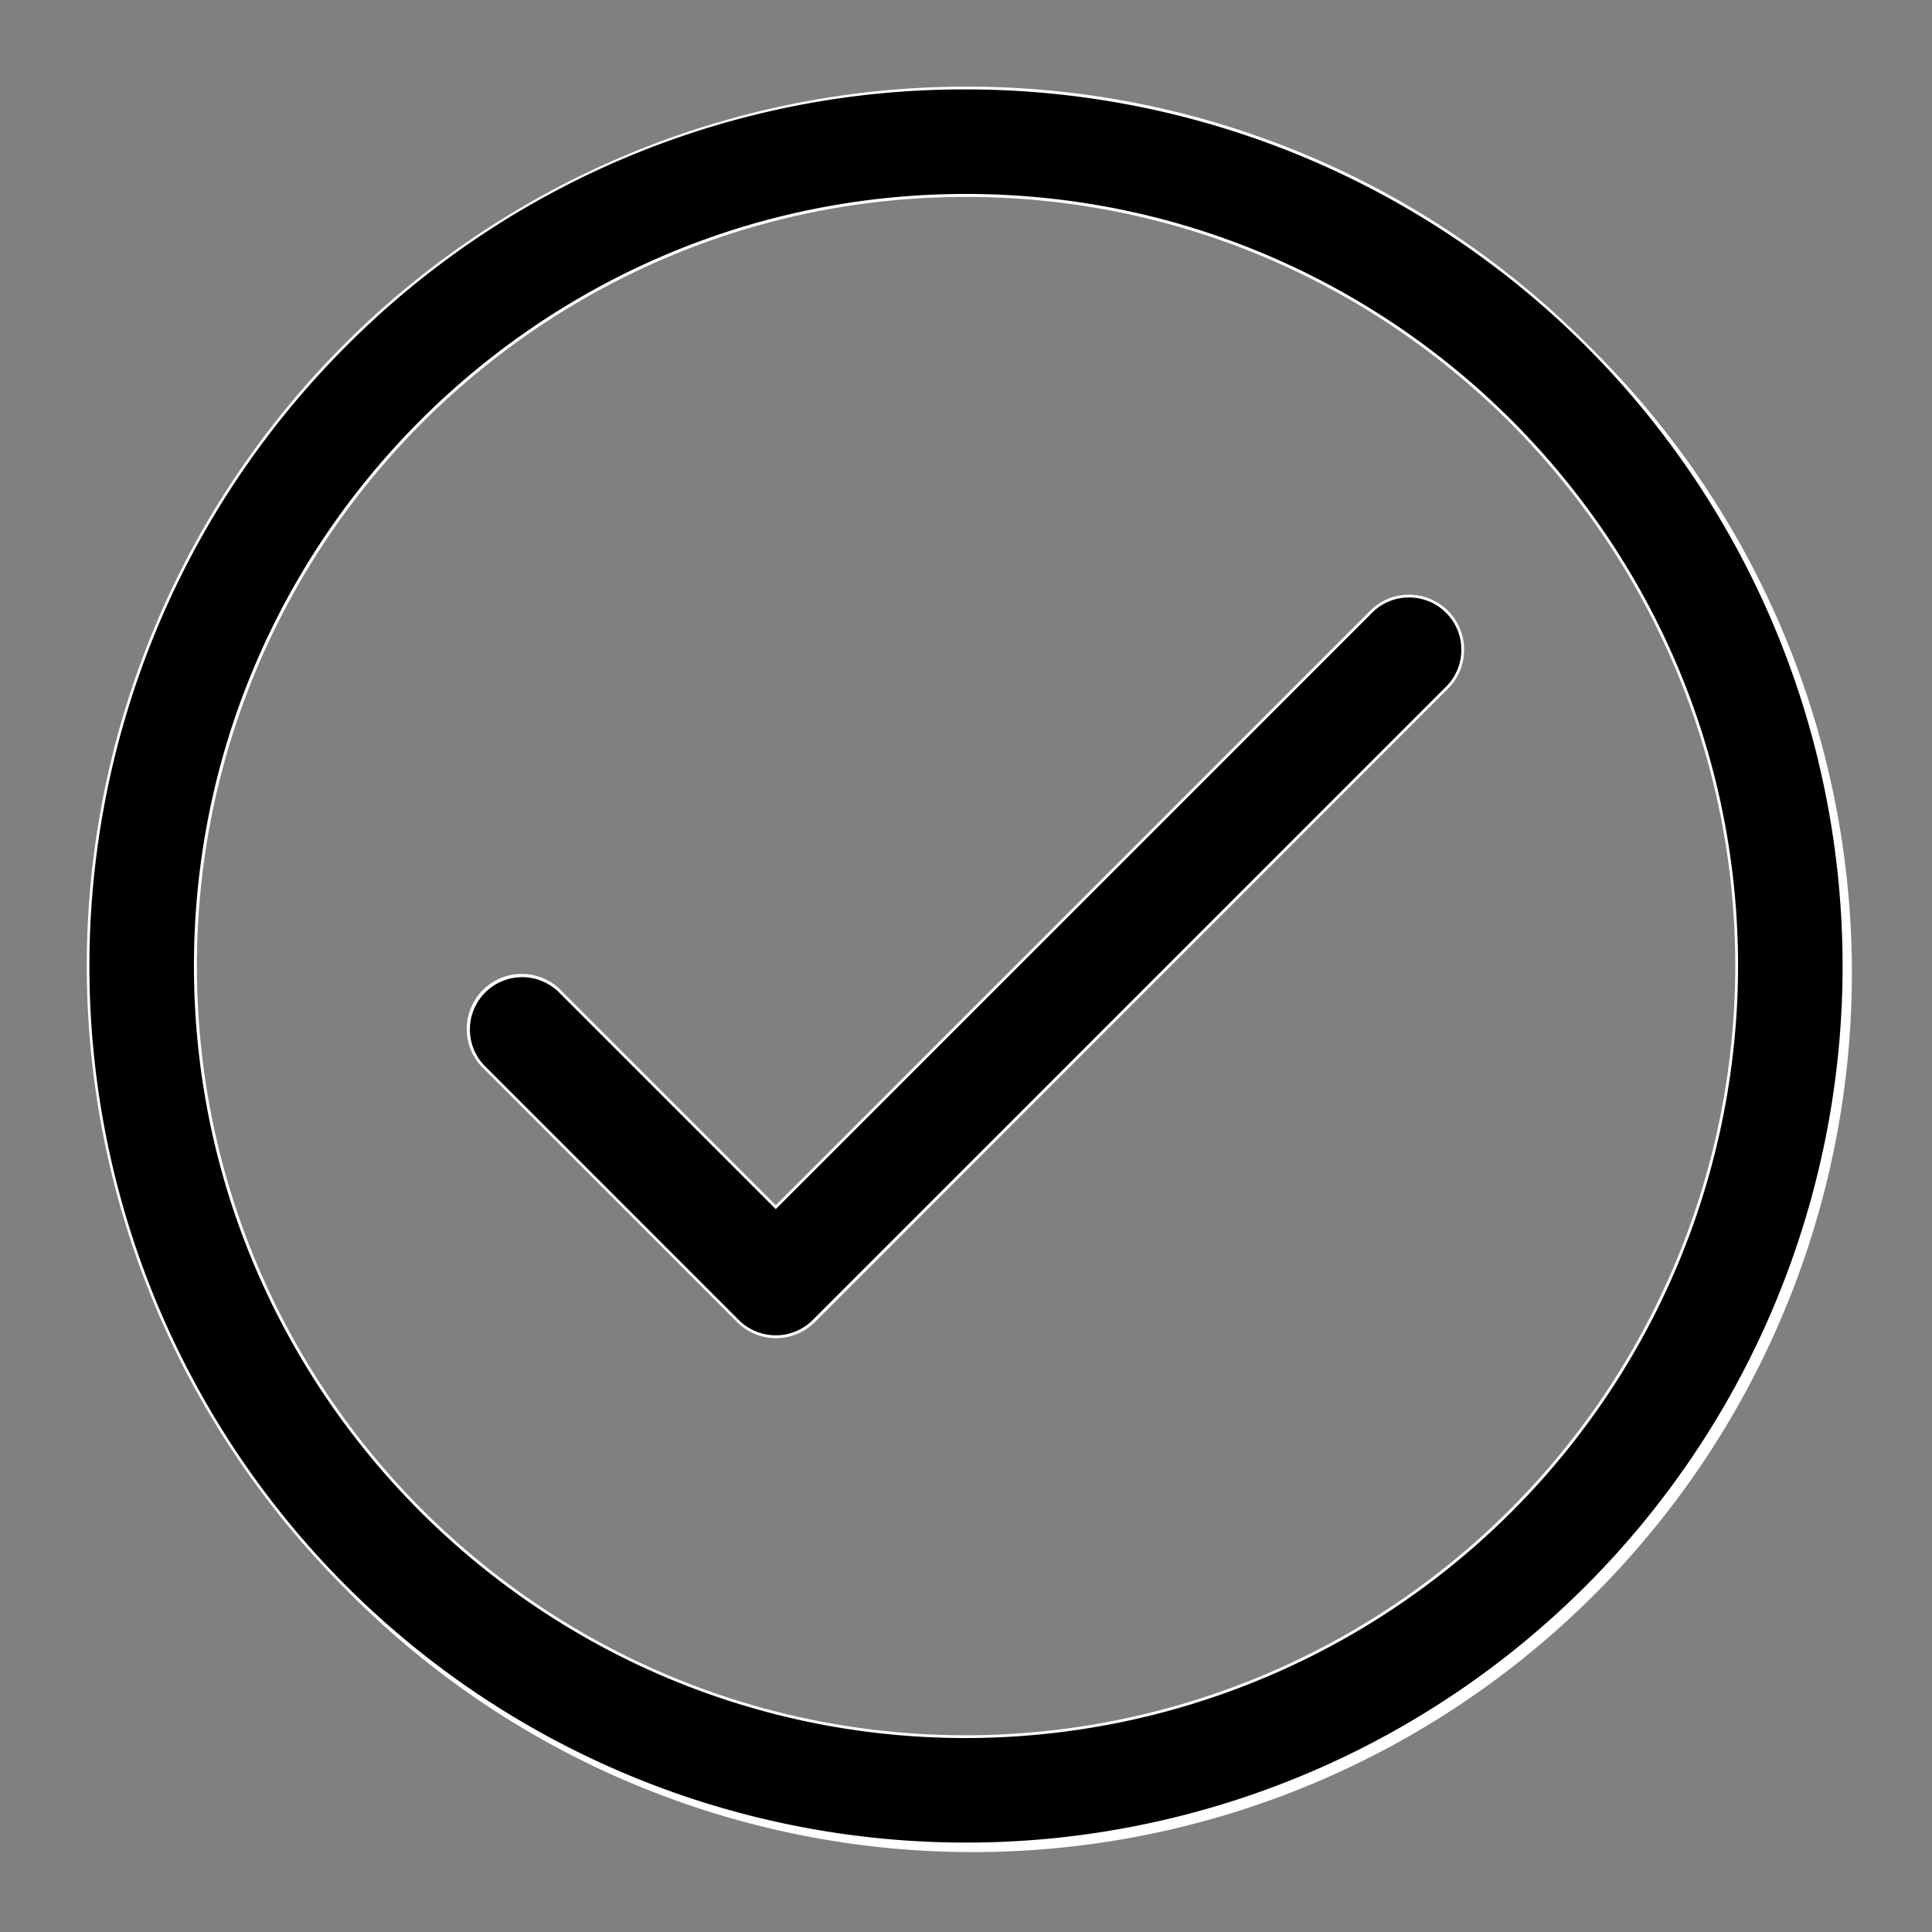
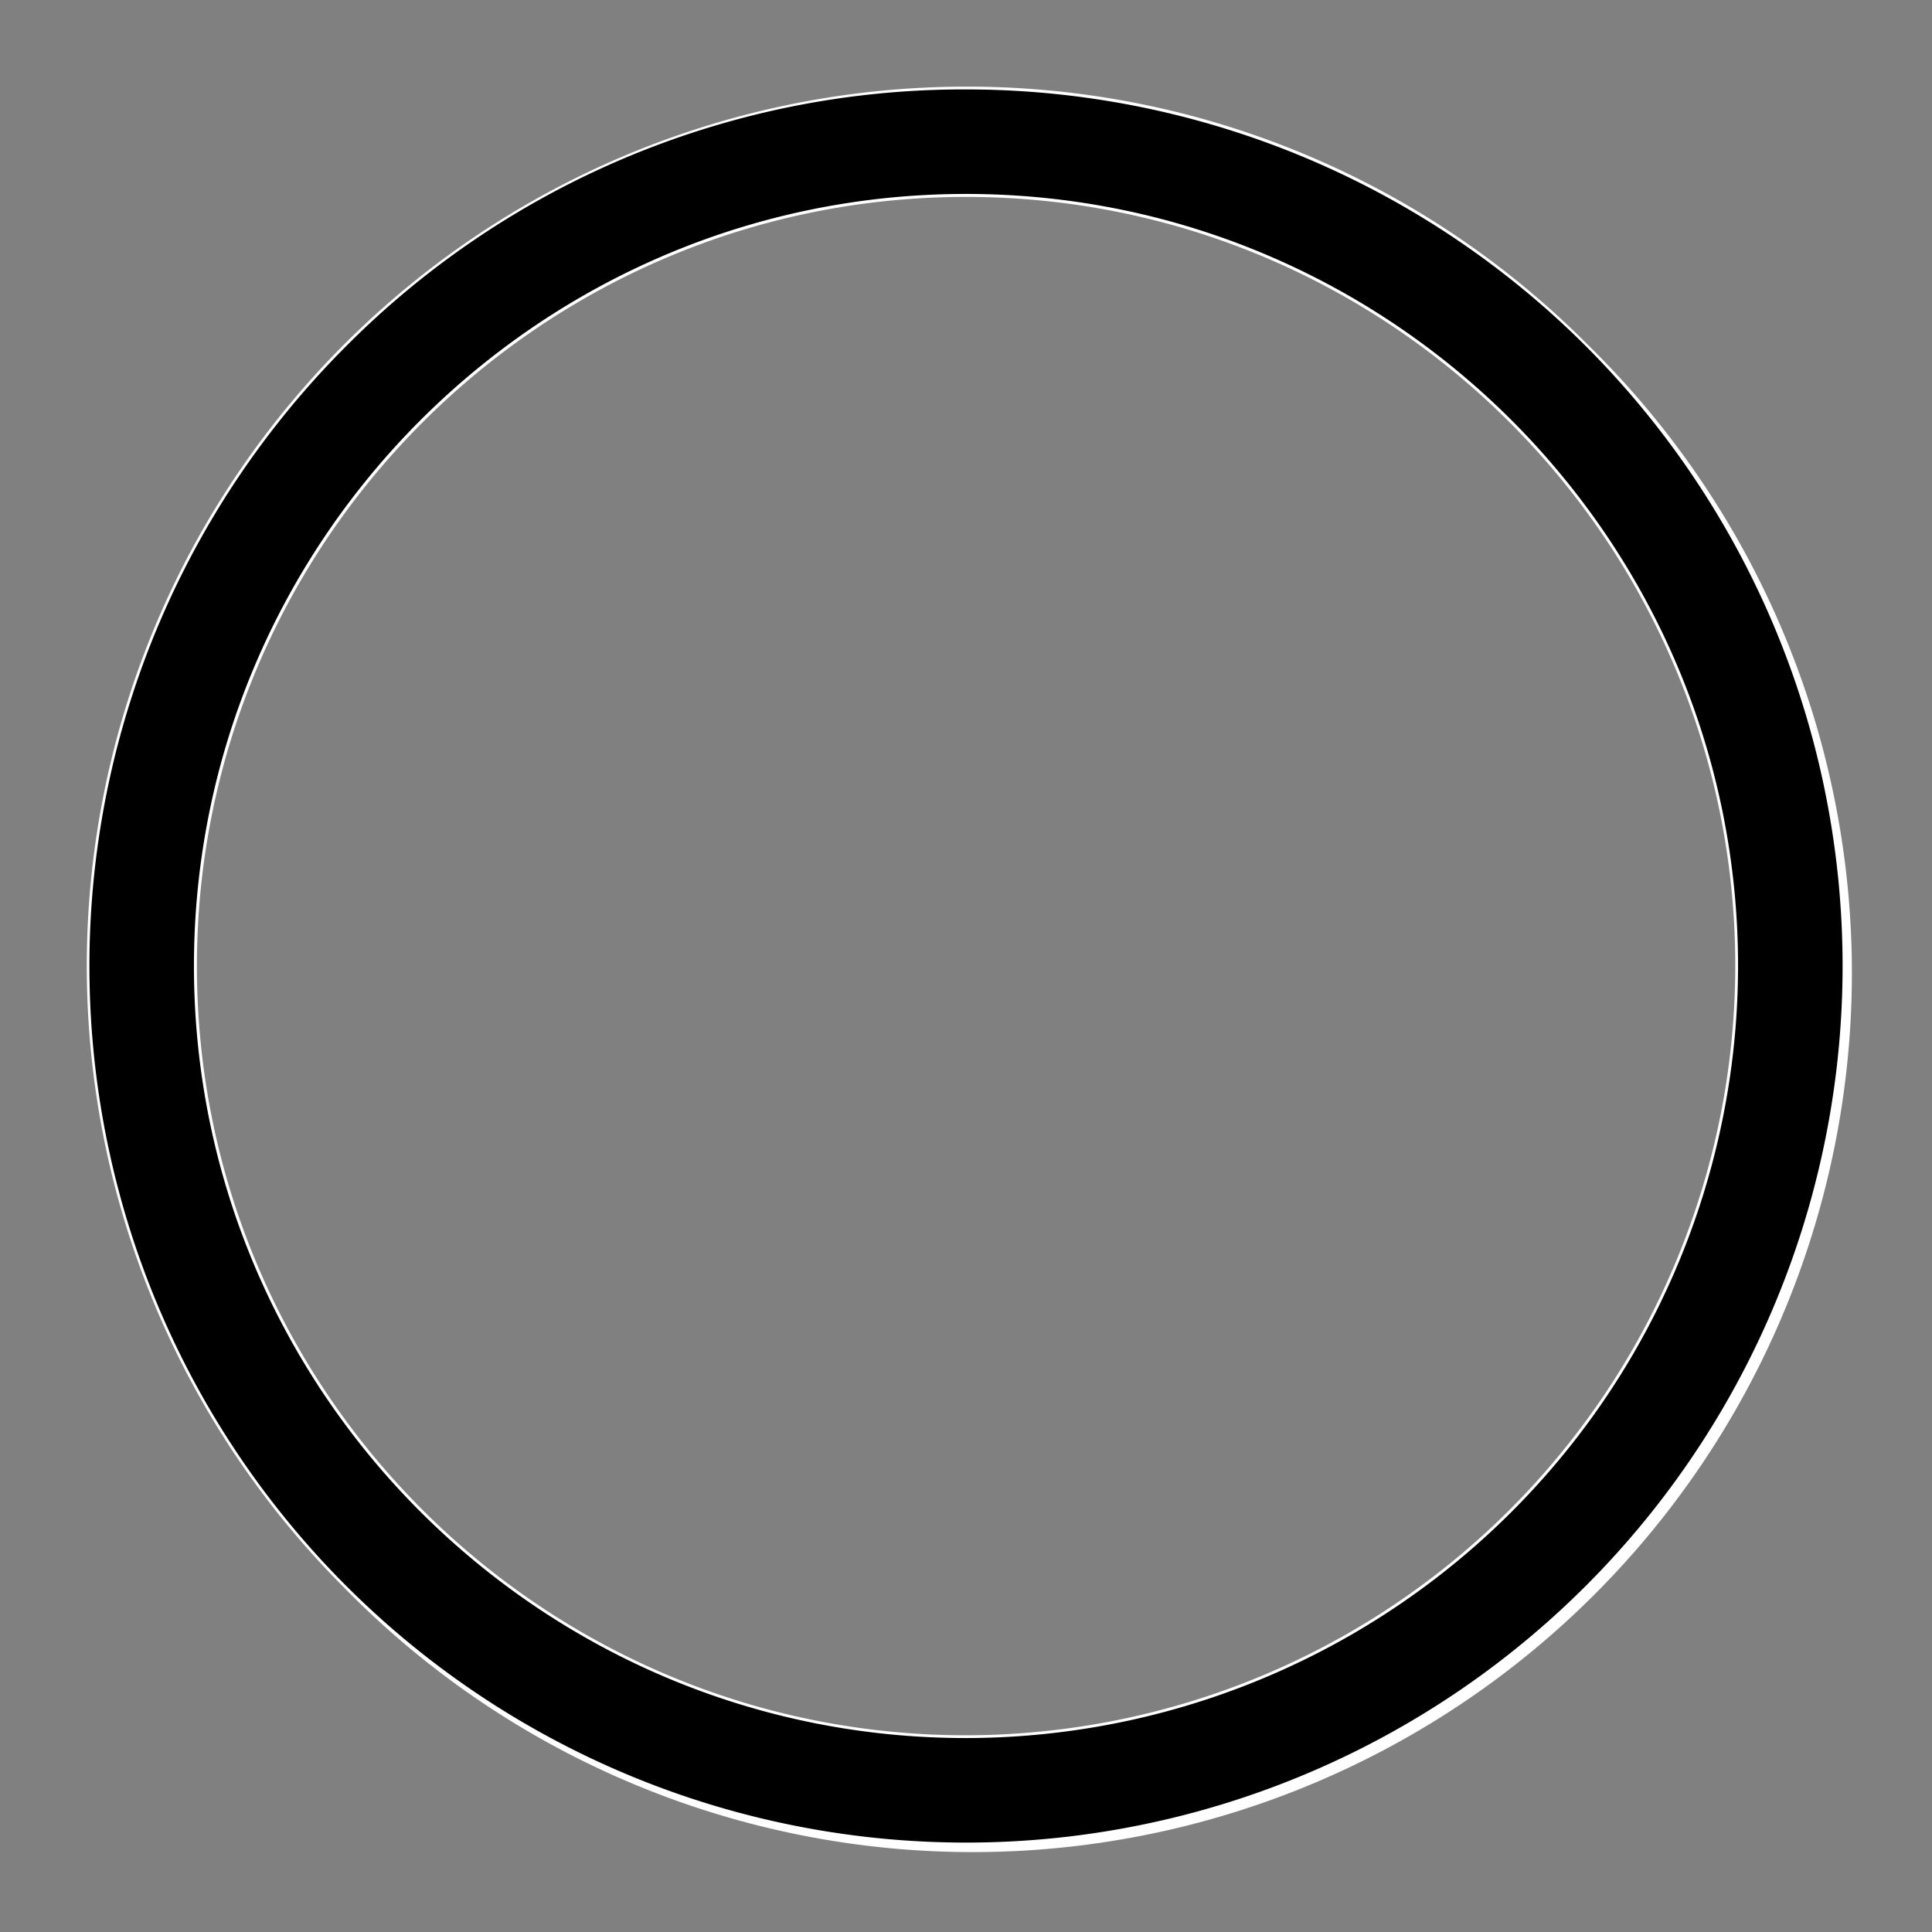
<svg xmlns="http://www.w3.org/2000/svg" id="Layer_1" data-name="Layer 1" viewBox="0 0 520 520">
  <rect x="0" y="0" width="520" height="520" fill="#808080" stroke="none" />
  <defs>
    <style>.cls-1{fill:#fff;}</style>
  </defs>
  <path d="M260,496.31A236.31,236.31,0,0,1,92.9,92.91,236.3,236.3,0,1,1,427.09,427.09,234.72,234.72,0,0,1,260,496.31Zm0-443.73C145.63,52.58,52.58,145.63,52.58,260S145.63,467.42,260,467.42A207.62,207.62,0,0,0,467.42,260C467.42,145.63,374.37,52.58,260,52.58Z" />
  <path class="cls-1" d="M260,24.07A235.93,235.93,0,0,1,426.83,426.83,235.93,235.93,0,0,1,93.17,93.17,234.39,234.39,0,0,1,260,24.07m0,443.73A208,208,0,0,0,467.8,260c0-114.58-93.22-207.8-207.8-207.8S52.2,145.42,52.2,260,145.42,467.8,260,467.8m0-444.48h0a236.68,236.68,0,0,0-167.36,404A236.63,236.63,0,1,0,427.29,92.72,235.38,235.38,0,0,0,260,23.32Zm0,443.73c-114.17,0-207-92.88-207-207S145.83,53,260,53,467.05,145.83,467.05,260A207.28,207.28,0,0,1,260,467.05Z" />
-   <path d="M208.8,359.77a14.33,14.33,0,0,1-10.21-4.23L129.94,286.9a14.44,14.44,0,0,1,20.77-20.08l58.09,58.09L369.26,164.46a14.44,14.44,0,0,1,20.38,20.45L219,355.54A14.33,14.33,0,0,1,208.8,359.77Z" />
-   <path class="cls-1" d="M379.26,160.81a14.07,14.07,0,0,1,10.12,23.84L218.75,355.28a14.07,14.07,0,0,1-19.9,0l-68.64-68.65a14.07,14.07,0,0,1,20.23-19.55l58.36,58.36L369.52,164.72a13.92,13.92,0,0,1,9.74-3.91m0-.75A14.68,14.68,0,0,0,369,164.18L208.8,324.38,151,266.55a14.82,14.82,0,0,0-21.3,20.61c.1.09,37.39,37.38,68.65,68.65a14.82,14.82,0,0,0,21,0L389.91,185.18a14.82,14.82,0,0,0-10.65-25.12Z" />
</svg>